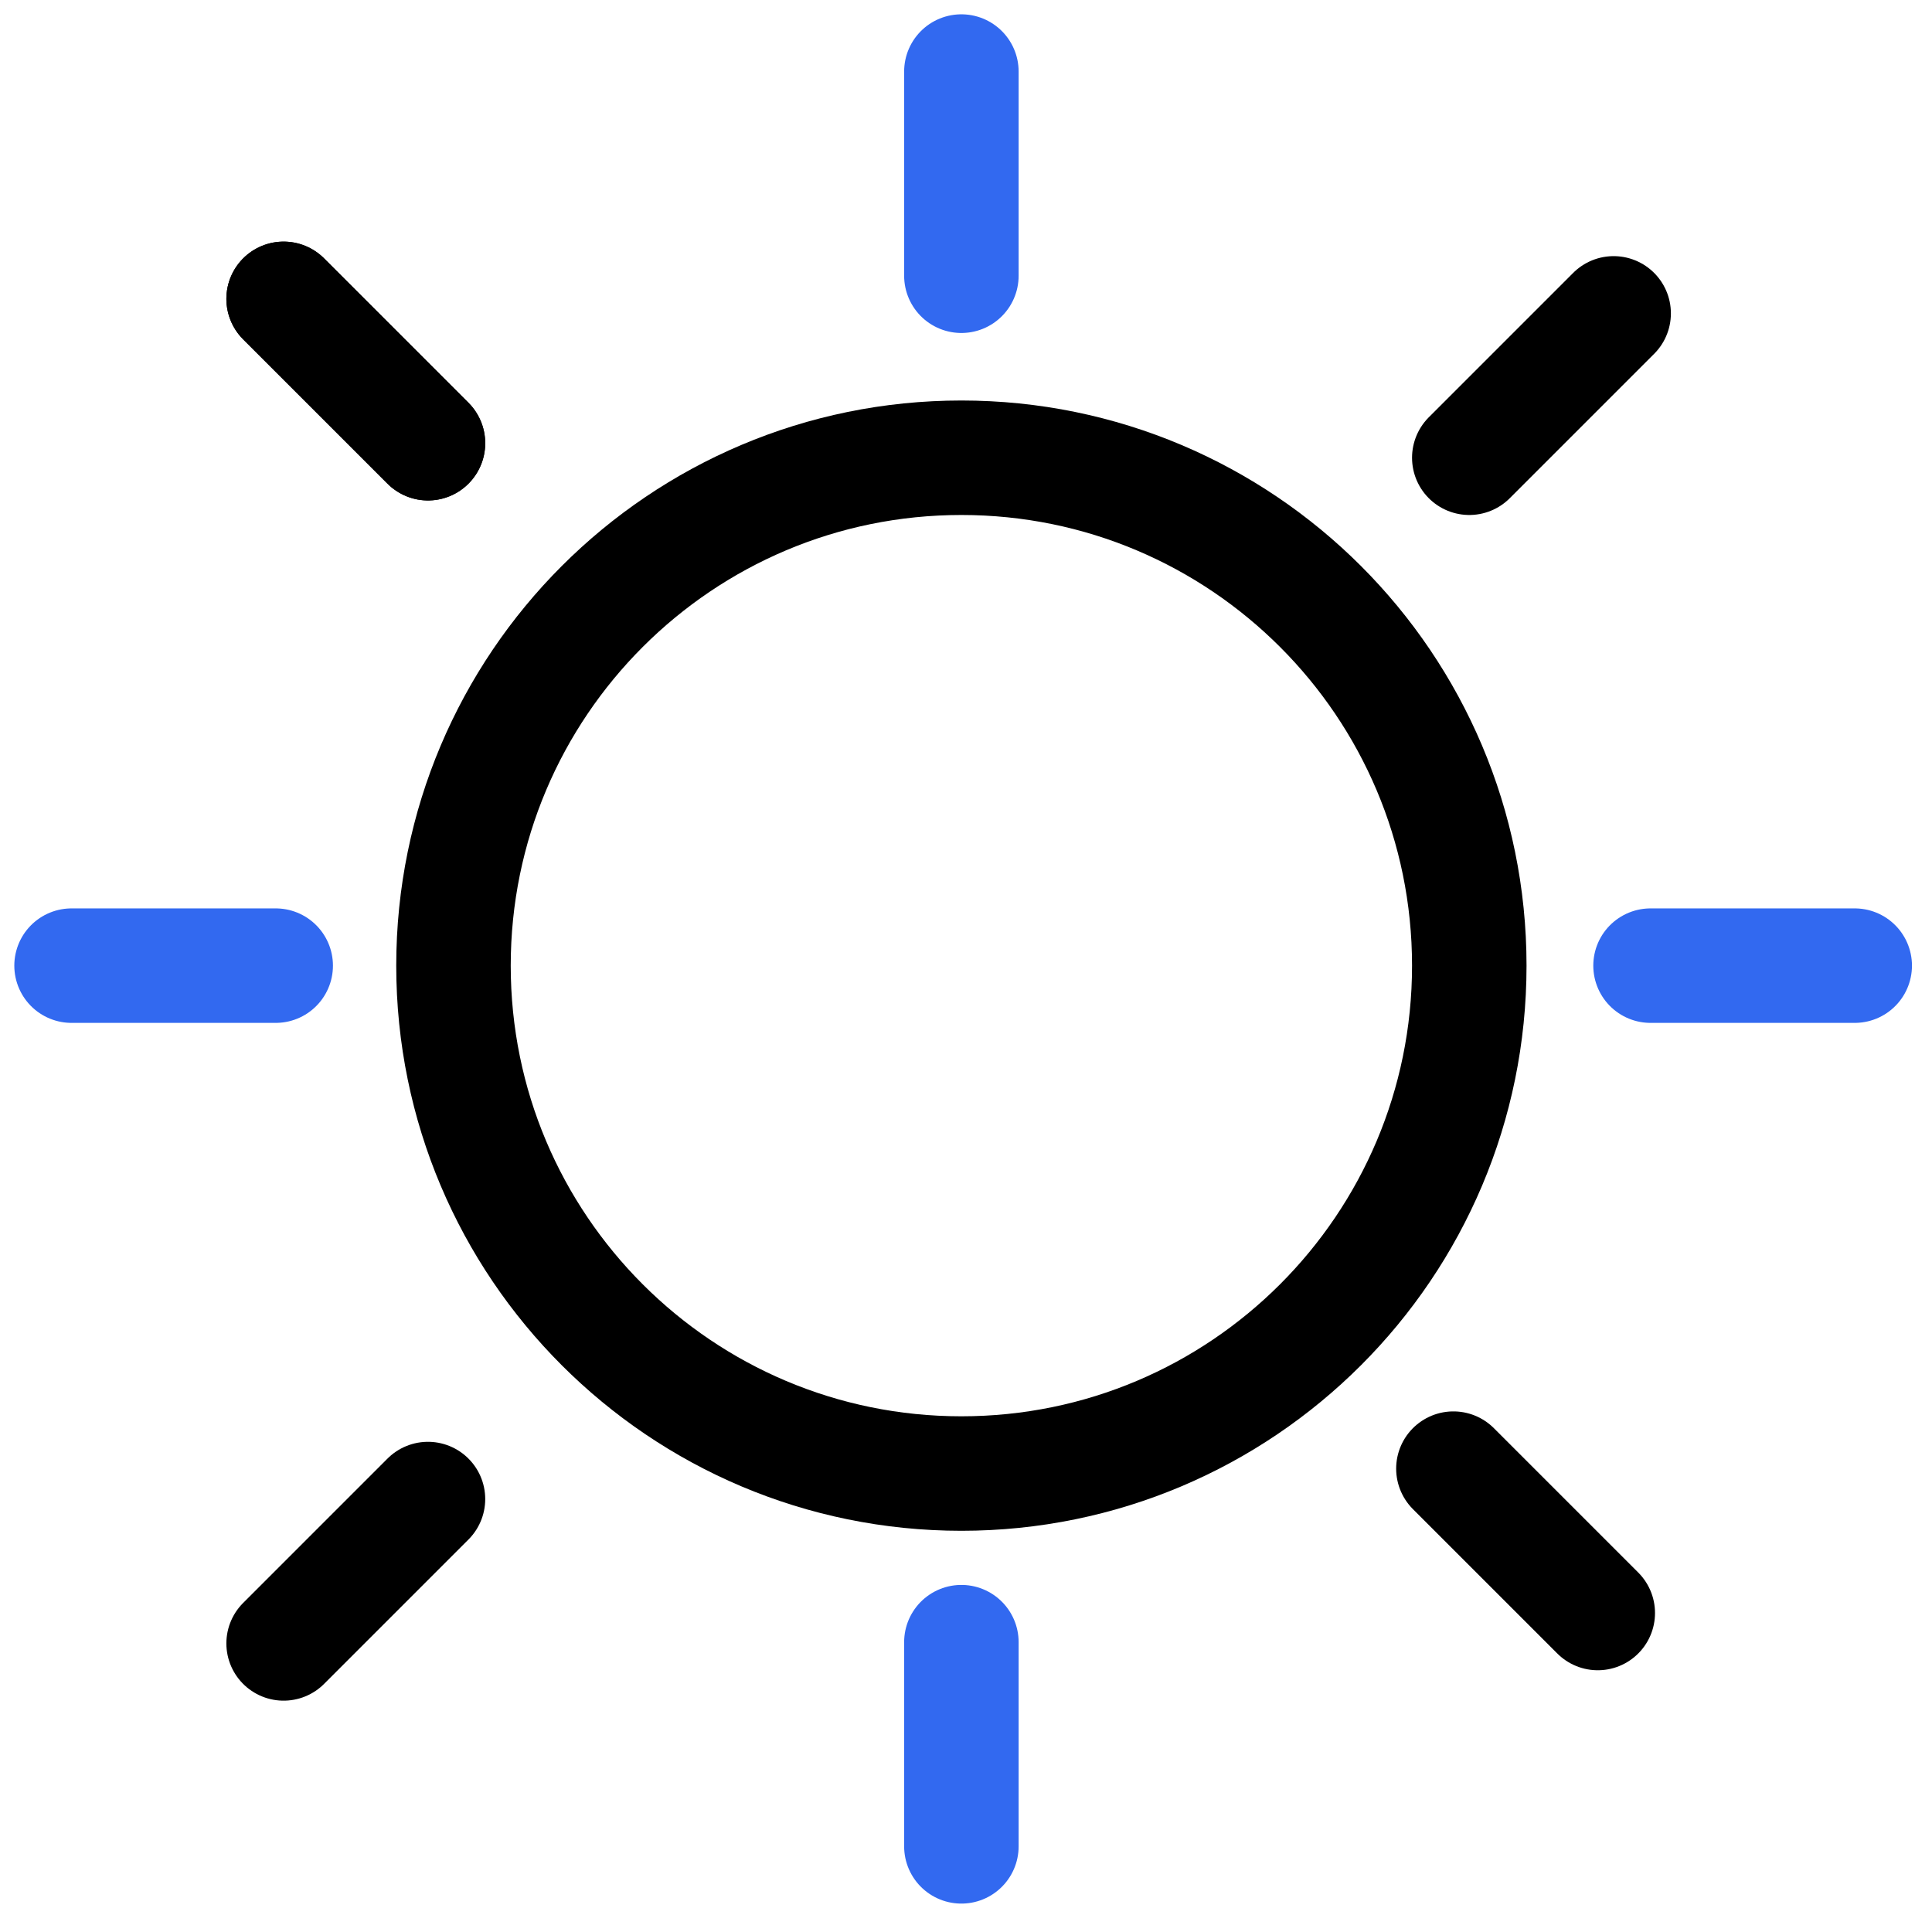
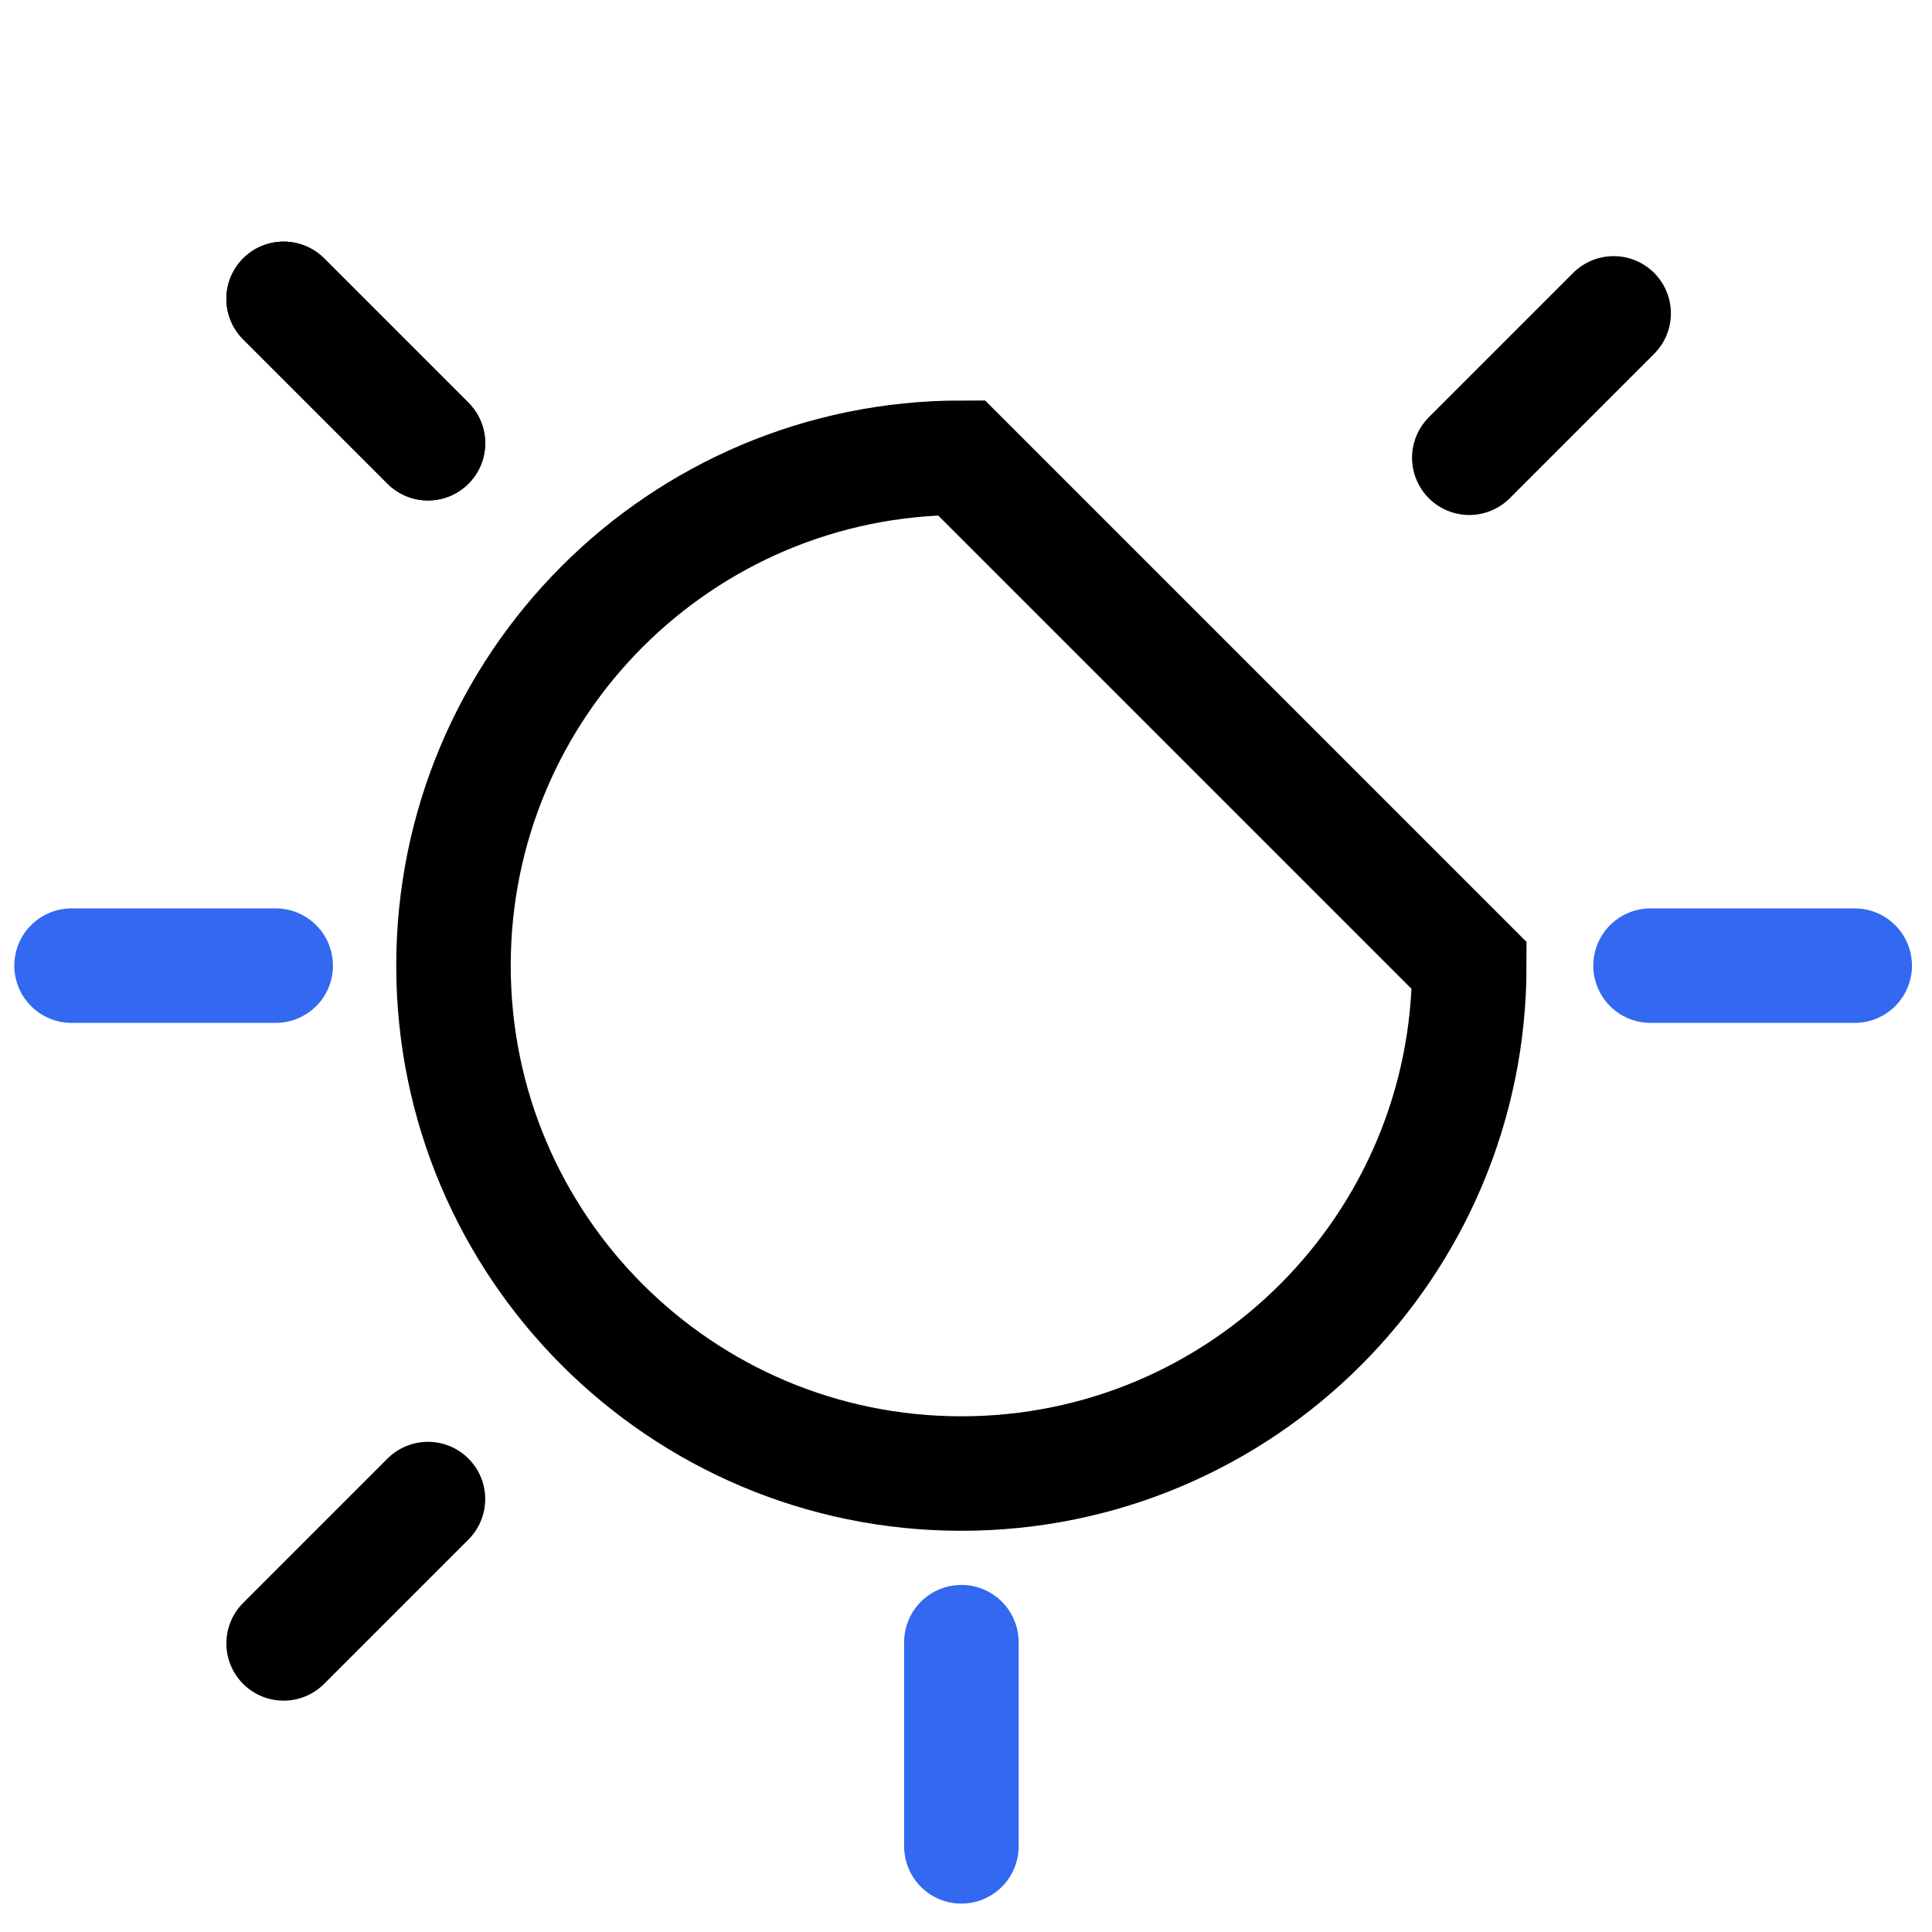
<svg xmlns="http://www.w3.org/2000/svg" width="54px" height="54px" viewBox="0 0 54 54" version="1.1">
  <title>编组 5</title>
  <desc>Created with Sketch.</desc>
  <g id="页面-1" stroke="none" stroke-width="1" fill="none" fill-rule="evenodd">
    <g id="基础设置-合辑1" transform="translate(-748, -536)">
      <g id="编组-21" transform="translate(707, 486)">
        <g id="编组-14" transform="translate(36, 45)">
          <g id="编组-5">
            <rect id="矩形" x="0" y="0" width="64" height="64" />
            <g id="编组" transform="translate(7, 7)" stroke-width="3.2">
-               <path d="M39.067,24.99 C39.067,32.83 32.711,39.186 24.871,39.186 C17.031,39.186 10.675,32.83 10.675,24.99 C10.675,17.149 17.031,10.794 24.871,10.794 C32.711,10.794 39.067,17.149 39.067,24.99 Z" id="Stroke-1" stroke="#000000" />
-               <line x1="24.871" y1="0" x2="24.871" y2="5.707" id="Stroke-3" stroke="#3269F0" stroke-linecap="round" stroke-linejoin="round" />
+               <path d="M39.067,24.99 C39.067,32.83 32.711,39.186 24.871,39.186 C17.031,39.186 10.675,32.83 10.675,24.99 C10.675,17.149 17.031,10.794 24.871,10.794 Z" id="Stroke-1" stroke="#000000" />
              <line x1="43.102" y1="6.759" x2="39.067" y2="10.794" id="Stroke-5" stroke="#000000" stroke-linecap="round" stroke-linejoin="round" />
              <line x1="9.962" y1="39.899" x2="5.927" y2="43.934" id="Stroke-7" stroke="#000000" stroke-linecap="round" stroke-linejoin="round" />
              <line x1="49.84" y1="24.99" x2="44.133" y2="24.99" id="Stroke-9" stroke="#3269F0" stroke-linecap="round" stroke-linejoin="round" />
              <line x1="5.706" y1="24.99" x2="-8e-05" y2="24.99" id="Stroke-11" stroke="#3269F0" stroke-linecap="round" stroke-linejoin="round" />
              <line x1="9.962" y1="10.388" x2="5.927" y2="6.353" id="Stroke-13" stroke="#000000" stroke-linecap="round" stroke-linejoin="round" />
              <line x1="9.962" y1="10.388" x2="5.927" y2="6.353" id="Stroke-15" stroke="#000000" stroke-linecap="round" stroke-linejoin="round" />
-               <line x1="42.658" y1="43.084" x2="38.623" y2="39.049" id="Stroke-17" stroke="#000000" stroke-linecap="round" stroke-linejoin="round" />
              <line x1="24.871" y1="43.899" x2="24.871" y2="49.606" id="Stroke-19" stroke="#3269F0" stroke-linecap="round" stroke-linejoin="round" />
            </g>
          </g>
        </g>
      </g>
    </g>
  </g>
</svg>